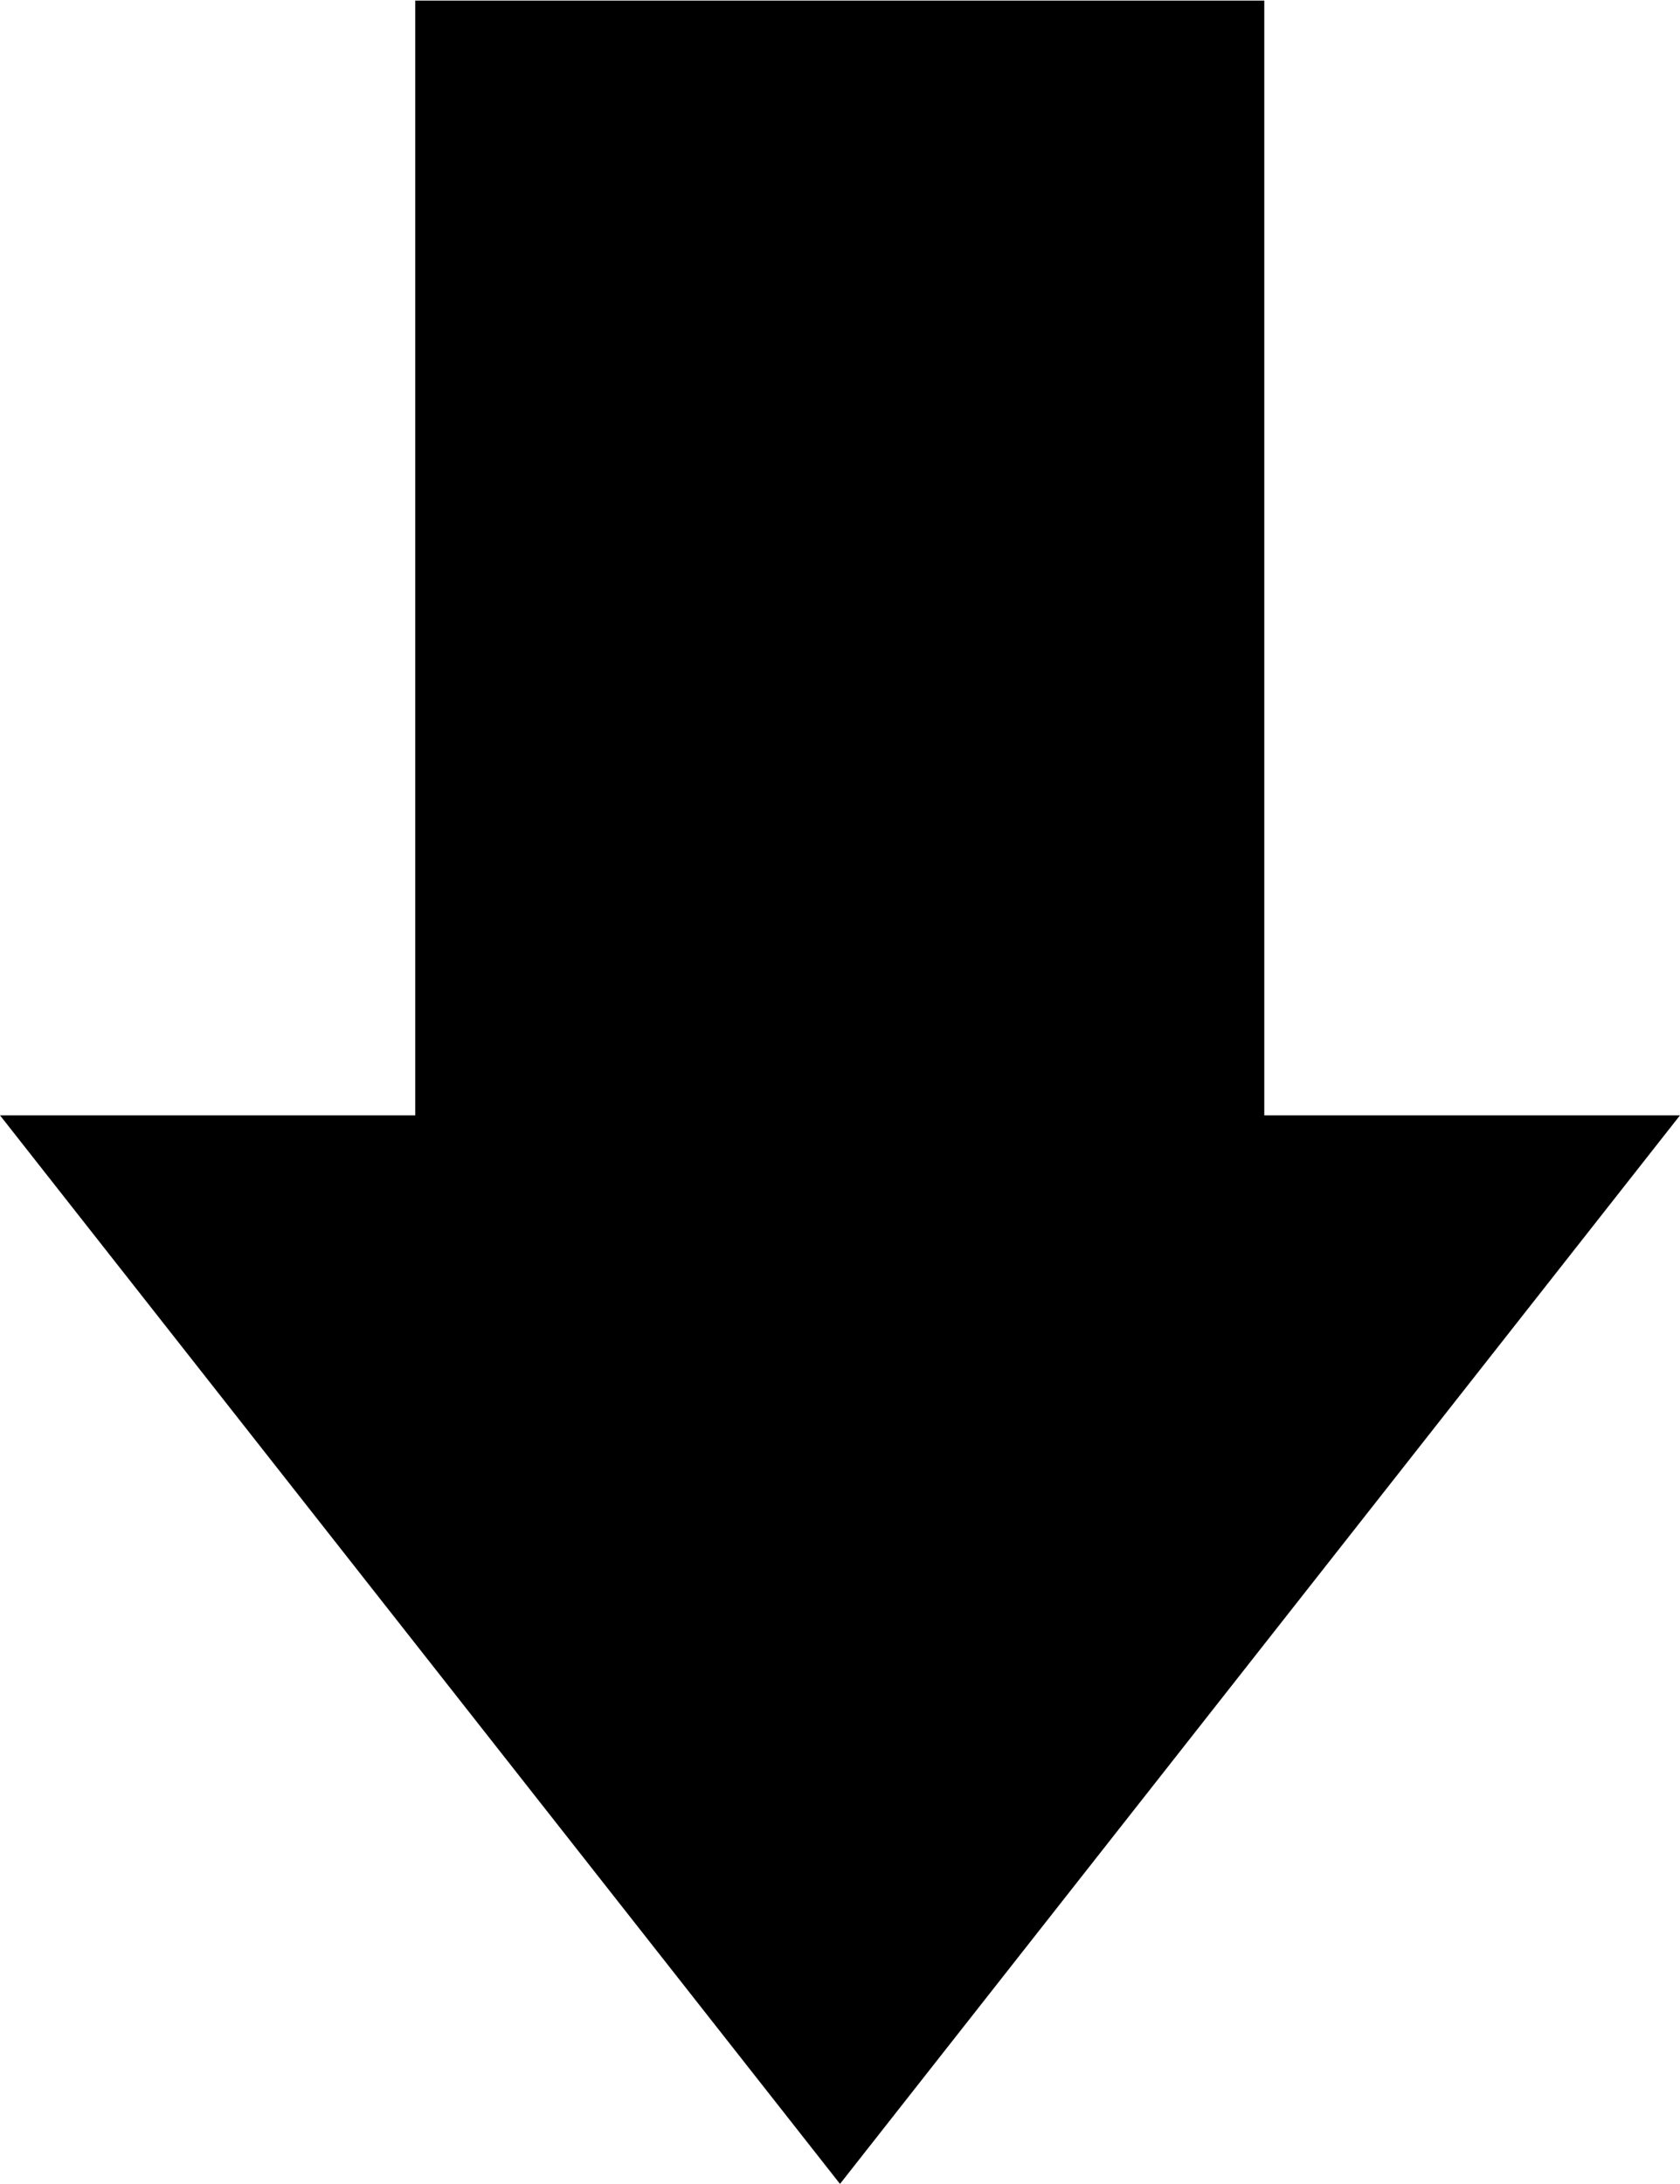
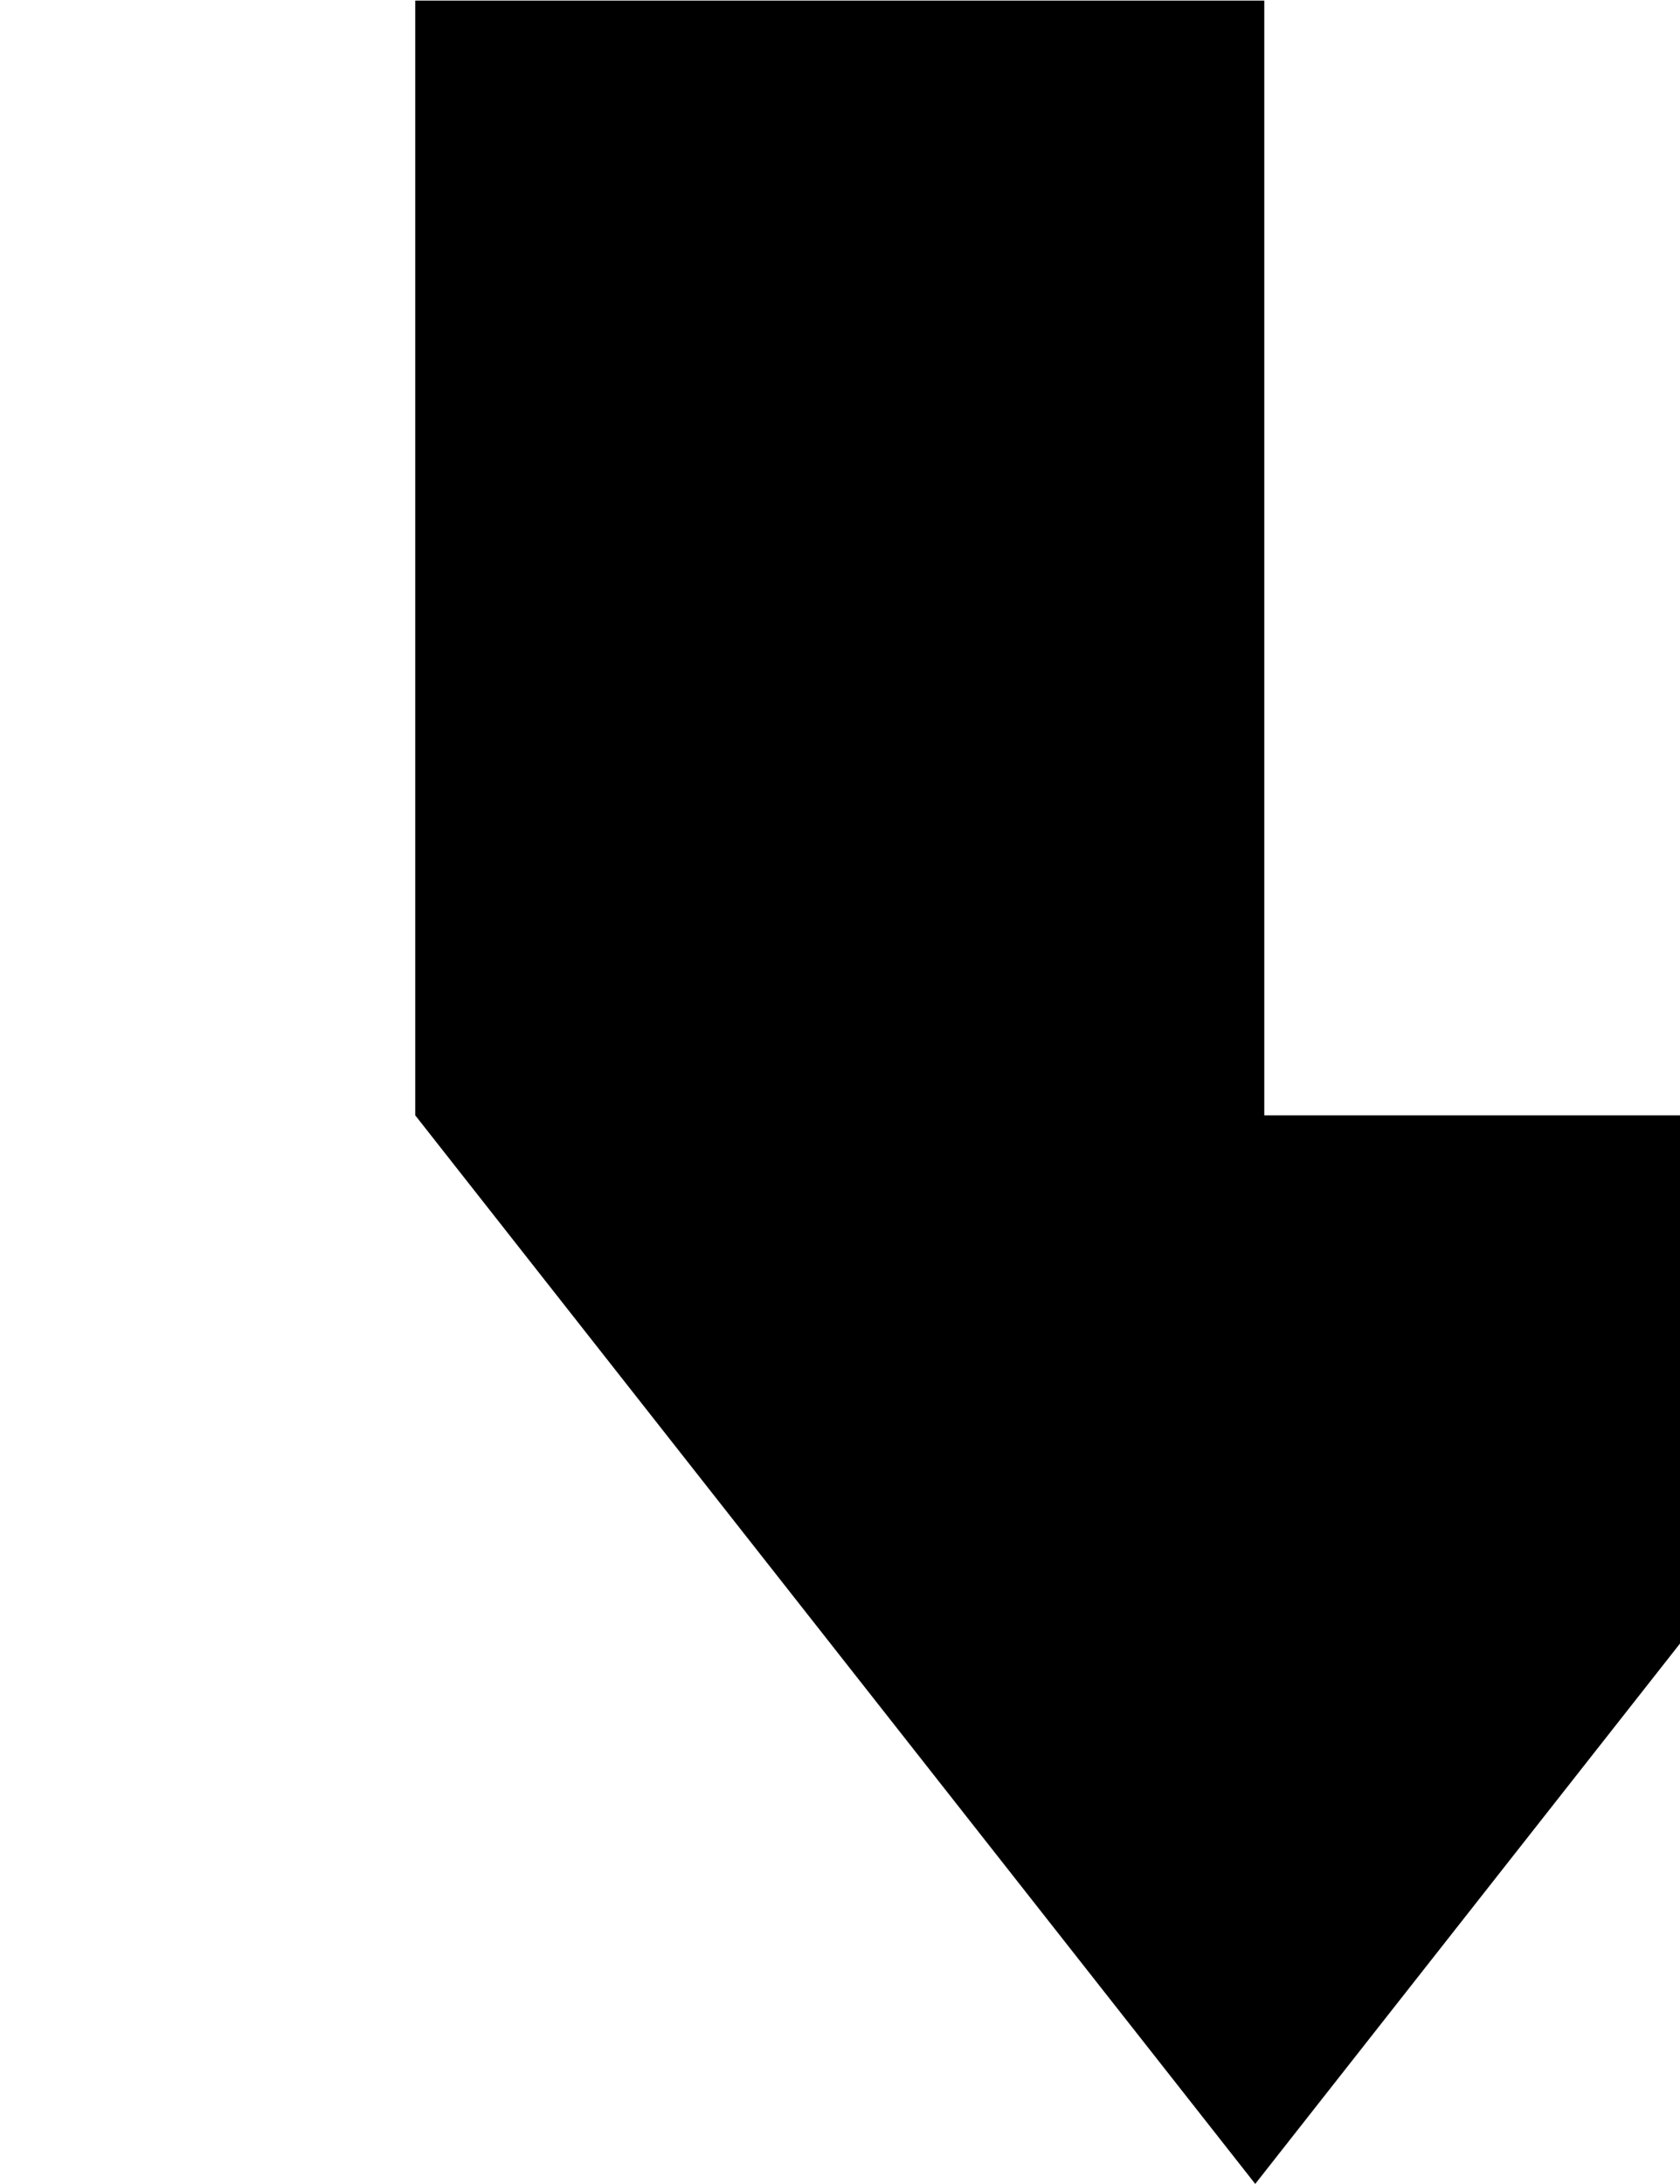
<svg xmlns="http://www.w3.org/2000/svg" id="svg840" version="1.1" viewBox="0 0 3.528 4.586" height="13pt" width="10pt">
  <defs id="defs834" />
  <g transform="translate(0,-292.414)" id="layer1">
-     <path id="rect1385" d="m 0.872,292.415 v 2.341 H 0 l 1.764,2.244 1.764,-2.244 H 2.655 v -2.341 z" style="opacity:1;fill:#000000;fill-opacity:1;fill-rule:nonzero;stroke:none;stroke-width:0.282;stroke-linecap:round;stroke-linejoin:round;stroke-miterlimit:4;stroke-dasharray:none;stroke-dashoffset:0;stroke-opacity:1;paint-order:markers stroke fill" />
+     <path id="rect1385" d="m 0.872,292.415 v 2.341 l 1.764,2.244 1.764,-2.244 H 2.655 v -2.341 z" style="opacity:1;fill:#000000;fill-opacity:1;fill-rule:nonzero;stroke:none;stroke-width:0.282;stroke-linecap:round;stroke-linejoin:round;stroke-miterlimit:4;stroke-dasharray:none;stroke-dashoffset:0;stroke-opacity:1;paint-order:markers stroke fill" />
  </g>
</svg>